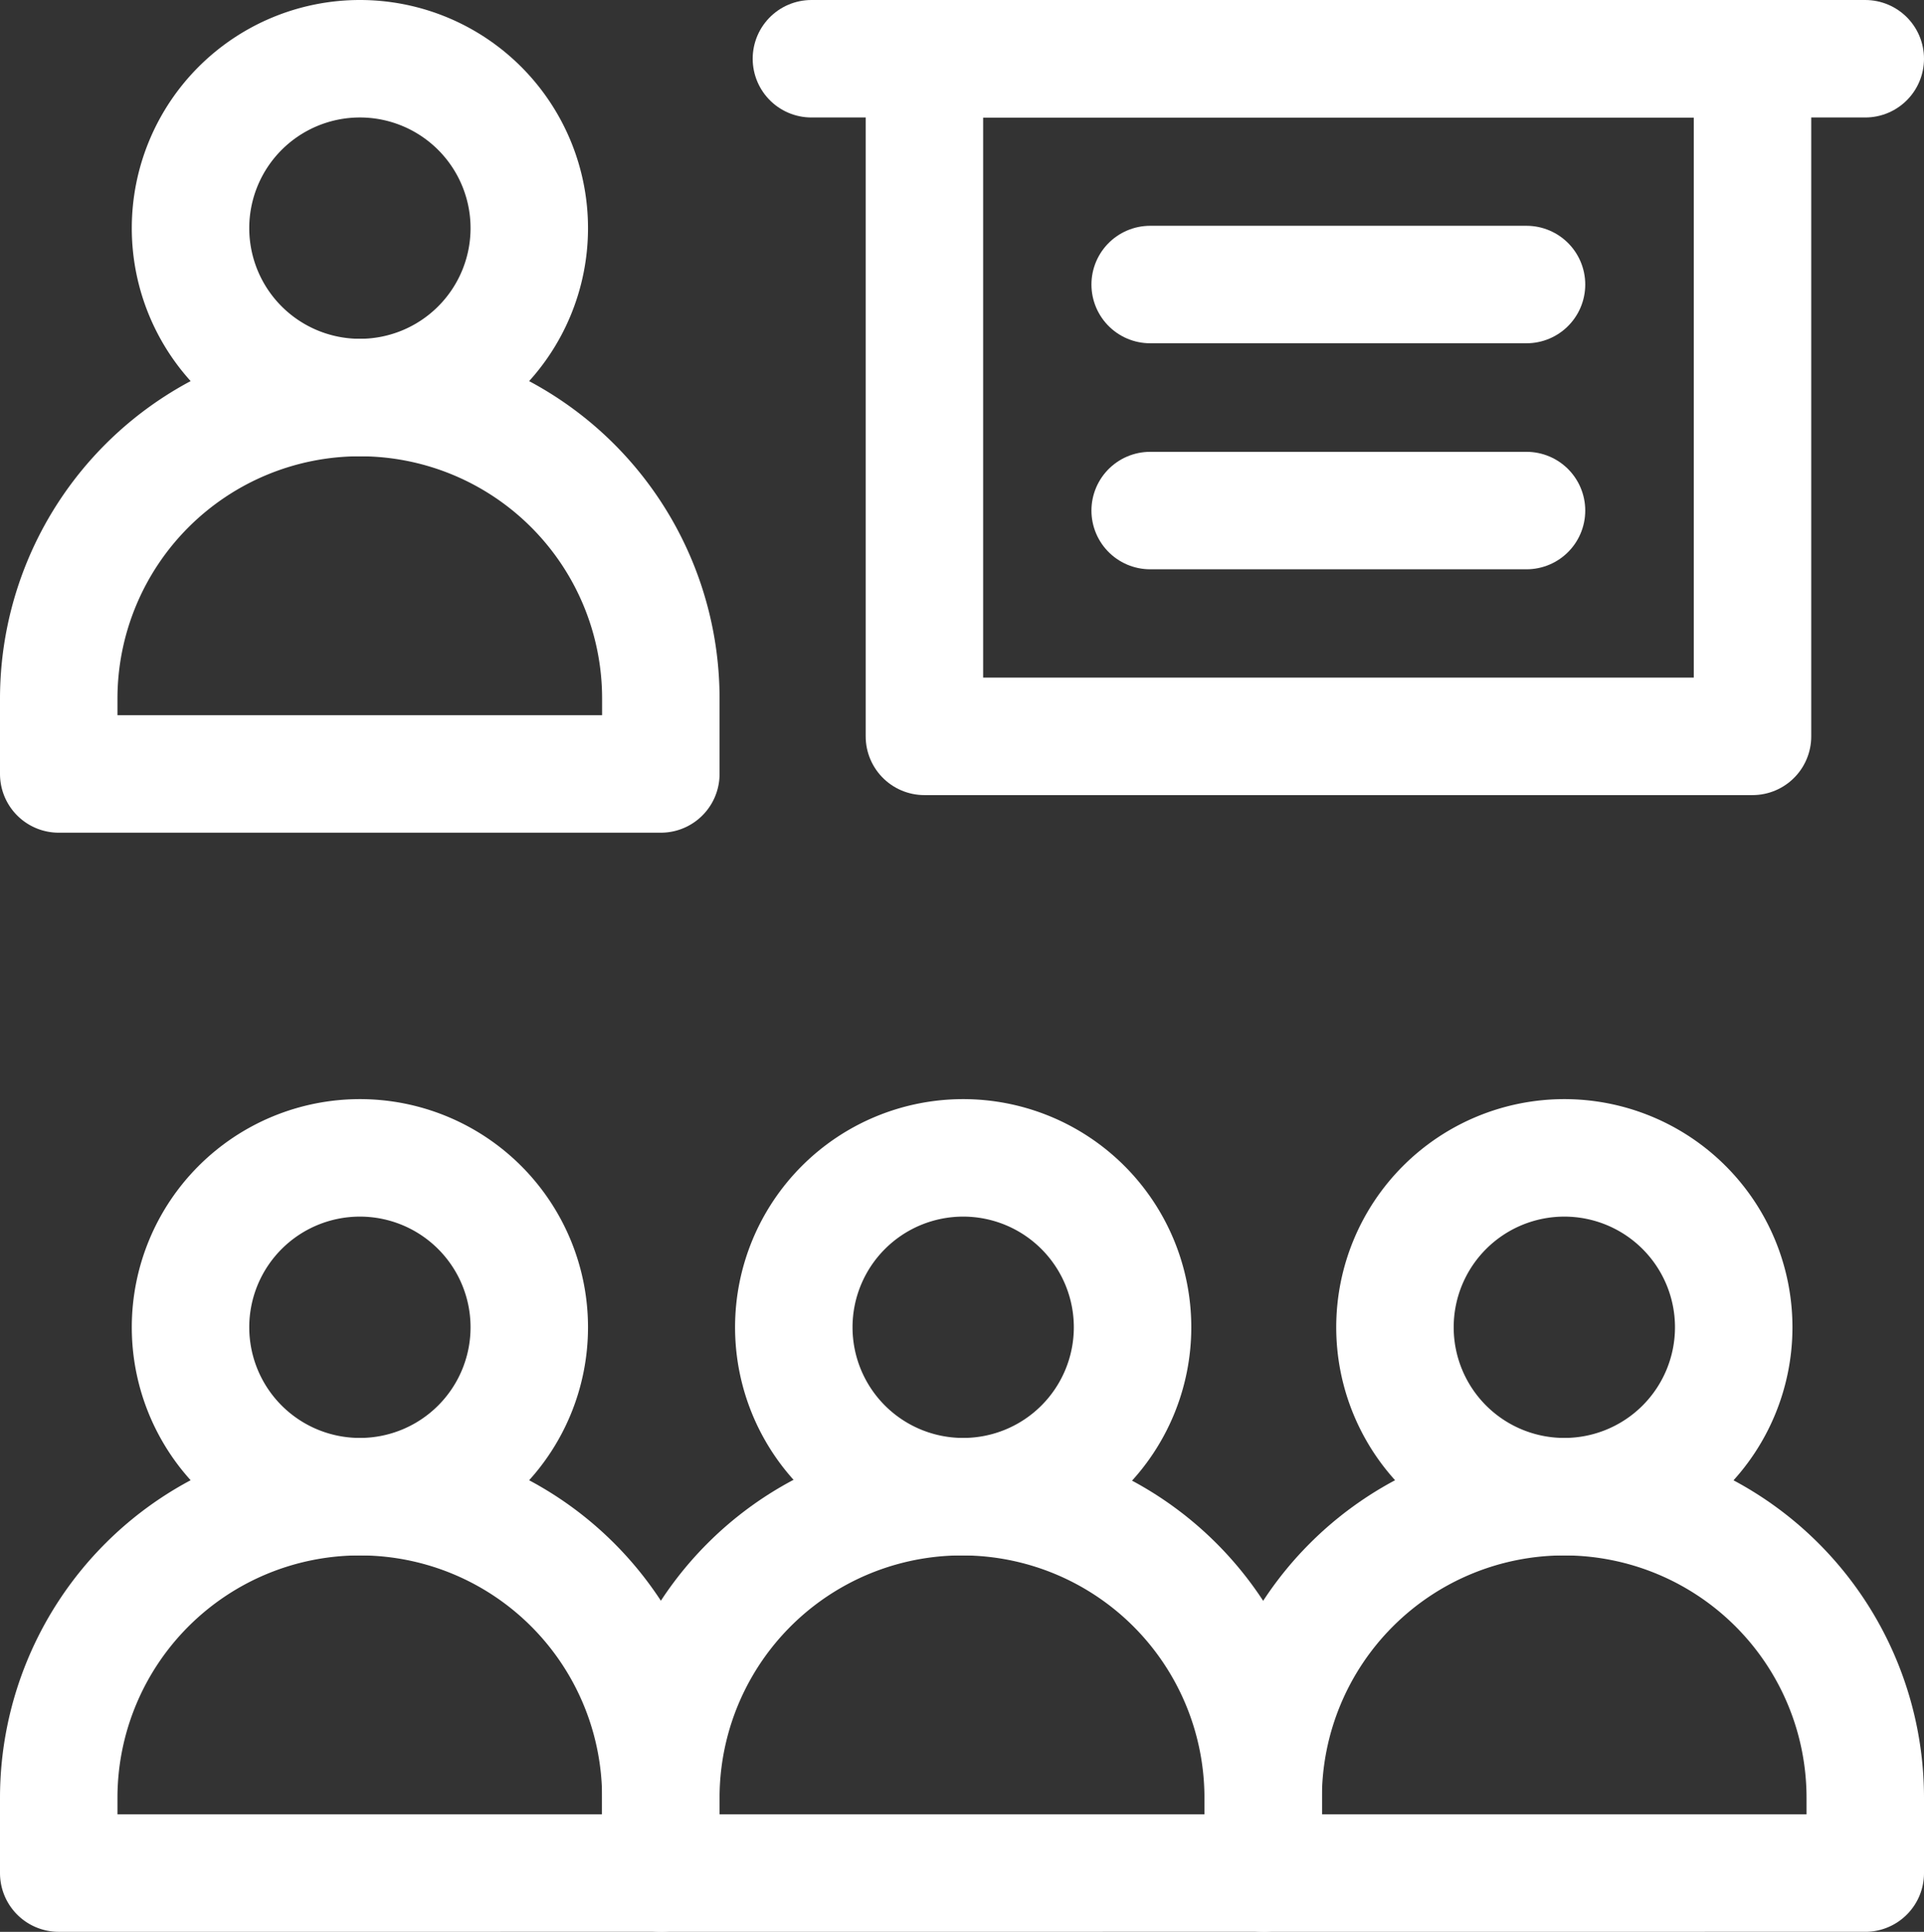
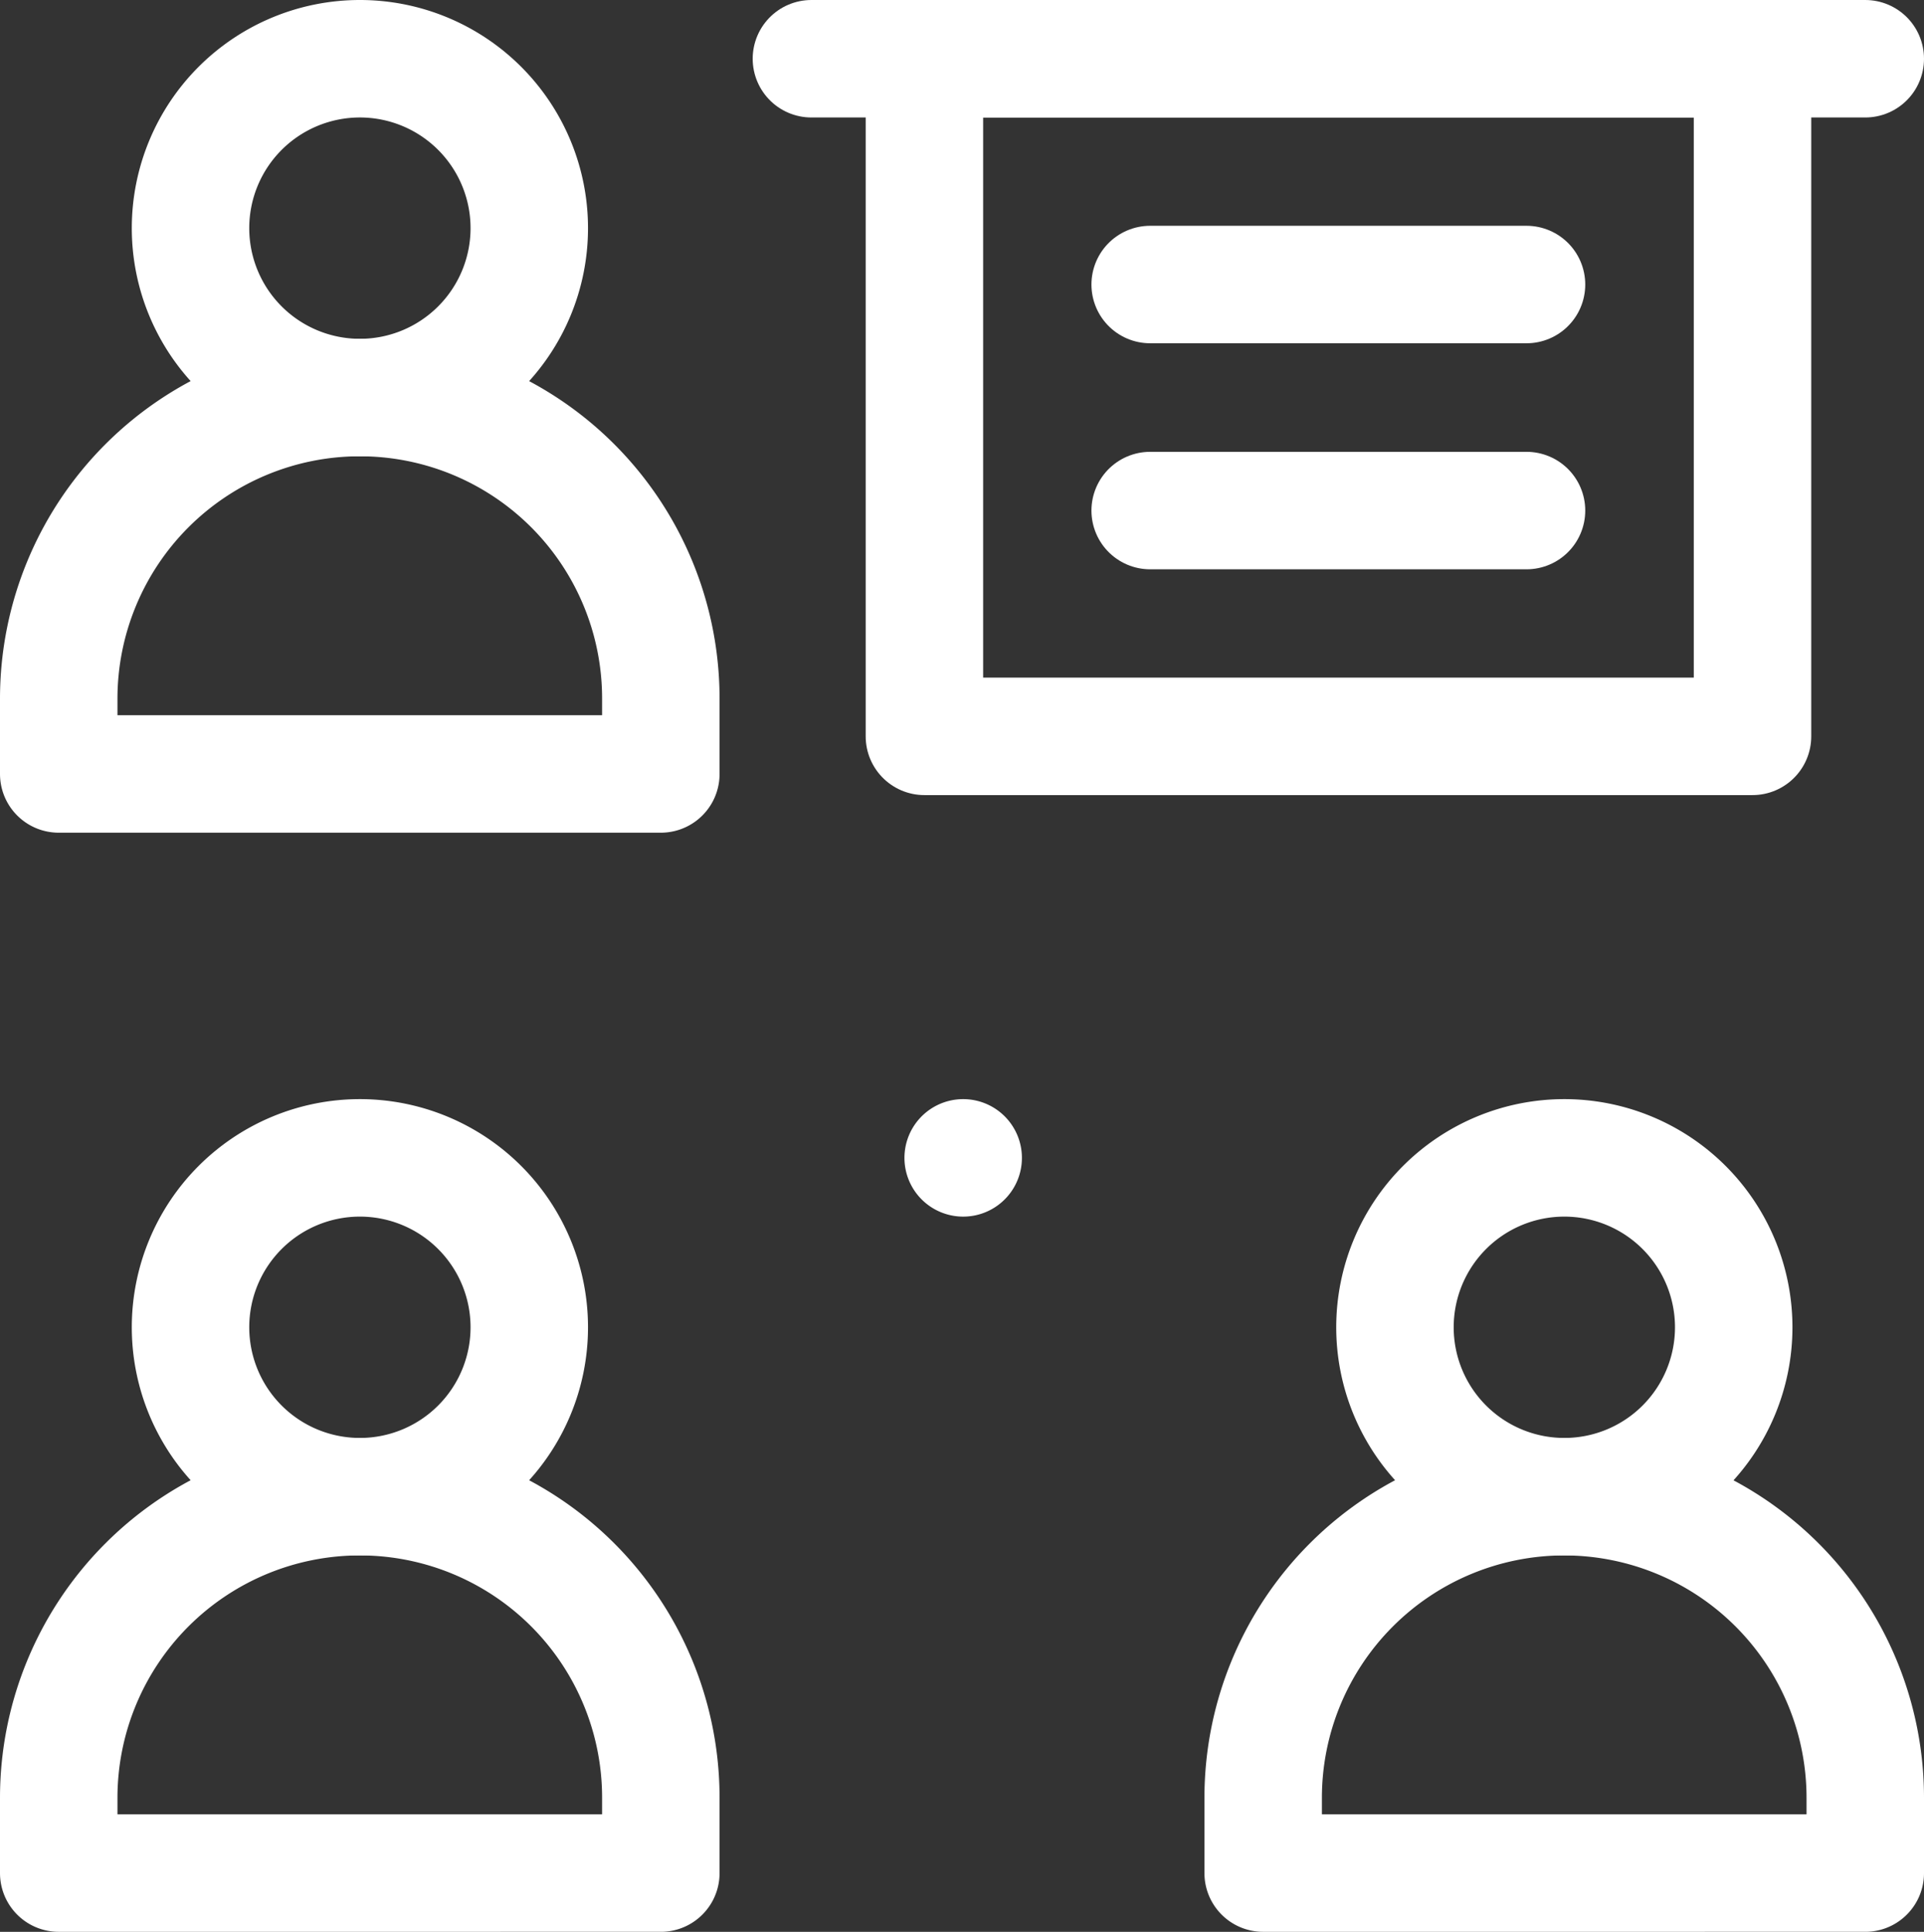
<svg xmlns="http://www.w3.org/2000/svg" viewBox="0 0 81.9 82.22">
  <rect x="0" y="0" width="81.9" height="82.22" fill="#333333" stroke="none" />
  <defs>
    <style>.cls-1{fill:none;stroke:#FFF;stroke-linecap:round;stroke-linejoin:round;stroke-width:5px;}</style>
  </defs>
  <g id="Layer_2" data-name="Layer 2">
    <g id="Layer_1-2" data-name="Layer 1">
      <rect class="cls-1" x="39.35" y="2.5" width="35.25" height="28.84" />
      <line class="cls-1" x1="34.54" y1="2.5" x2="79.4" y2="2.5" />
      <line class="cls-1" x1="48.96" y1="12.11" x2="64.98" y2="12.11" />
      <line class="cls-1" x1="48.96" y1="21.73" x2="64.98" y2="21.73" />
-       <path class="cls-1" d="M41,63.7h0A12.82,12.82,0,0,1,53.77,76.52v3.2H28.13v-3.2A12.82,12.82,0,0,1,41,63.7Z" />
-       <path class="cls-1" d="M41,49.28a7.21,7.21,0,1,1-7.21,7.21A7.21,7.21,0,0,1,41,49.28Z" />
+       <path class="cls-1" d="M41,49.28A7.21,7.21,0,0,1,41,49.28Z" />
      <path class="cls-1" d="M15.32,16.92h0A12.81,12.81,0,0,1,28.13,29.74v3.2H2.5v-3.2A12.82,12.82,0,0,1,15.32,16.92Z" />
      <path class="cls-1" d="M15.32,2.5A7.21,7.21,0,1,1,8.11,9.71,7.21,7.21,0,0,1,15.32,2.5Z" />
      <path class="cls-1" d="M66.59,63.7h0A12.82,12.82,0,0,1,79.4,76.52v3.2H53.77v-3.2A12.82,12.82,0,0,1,66.59,63.7Z" />
      <path class="cls-1" d="M66.59,49.28a7.21,7.21,0,1,1-7.21,7.21A7.21,7.21,0,0,1,66.59,49.28Z" />
      <path class="cls-1" d="M15.32,63.7h0A12.81,12.81,0,0,1,28.13,76.52v3.2H2.5v-3.2A12.82,12.82,0,0,1,15.32,63.7Z" />
      <path class="cls-1" d="M15.32,49.28a7.21,7.21,0,1,1-7.21,7.21A7.21,7.21,0,0,1,15.32,49.28Z" />
    </g>
  </g>
</svg>